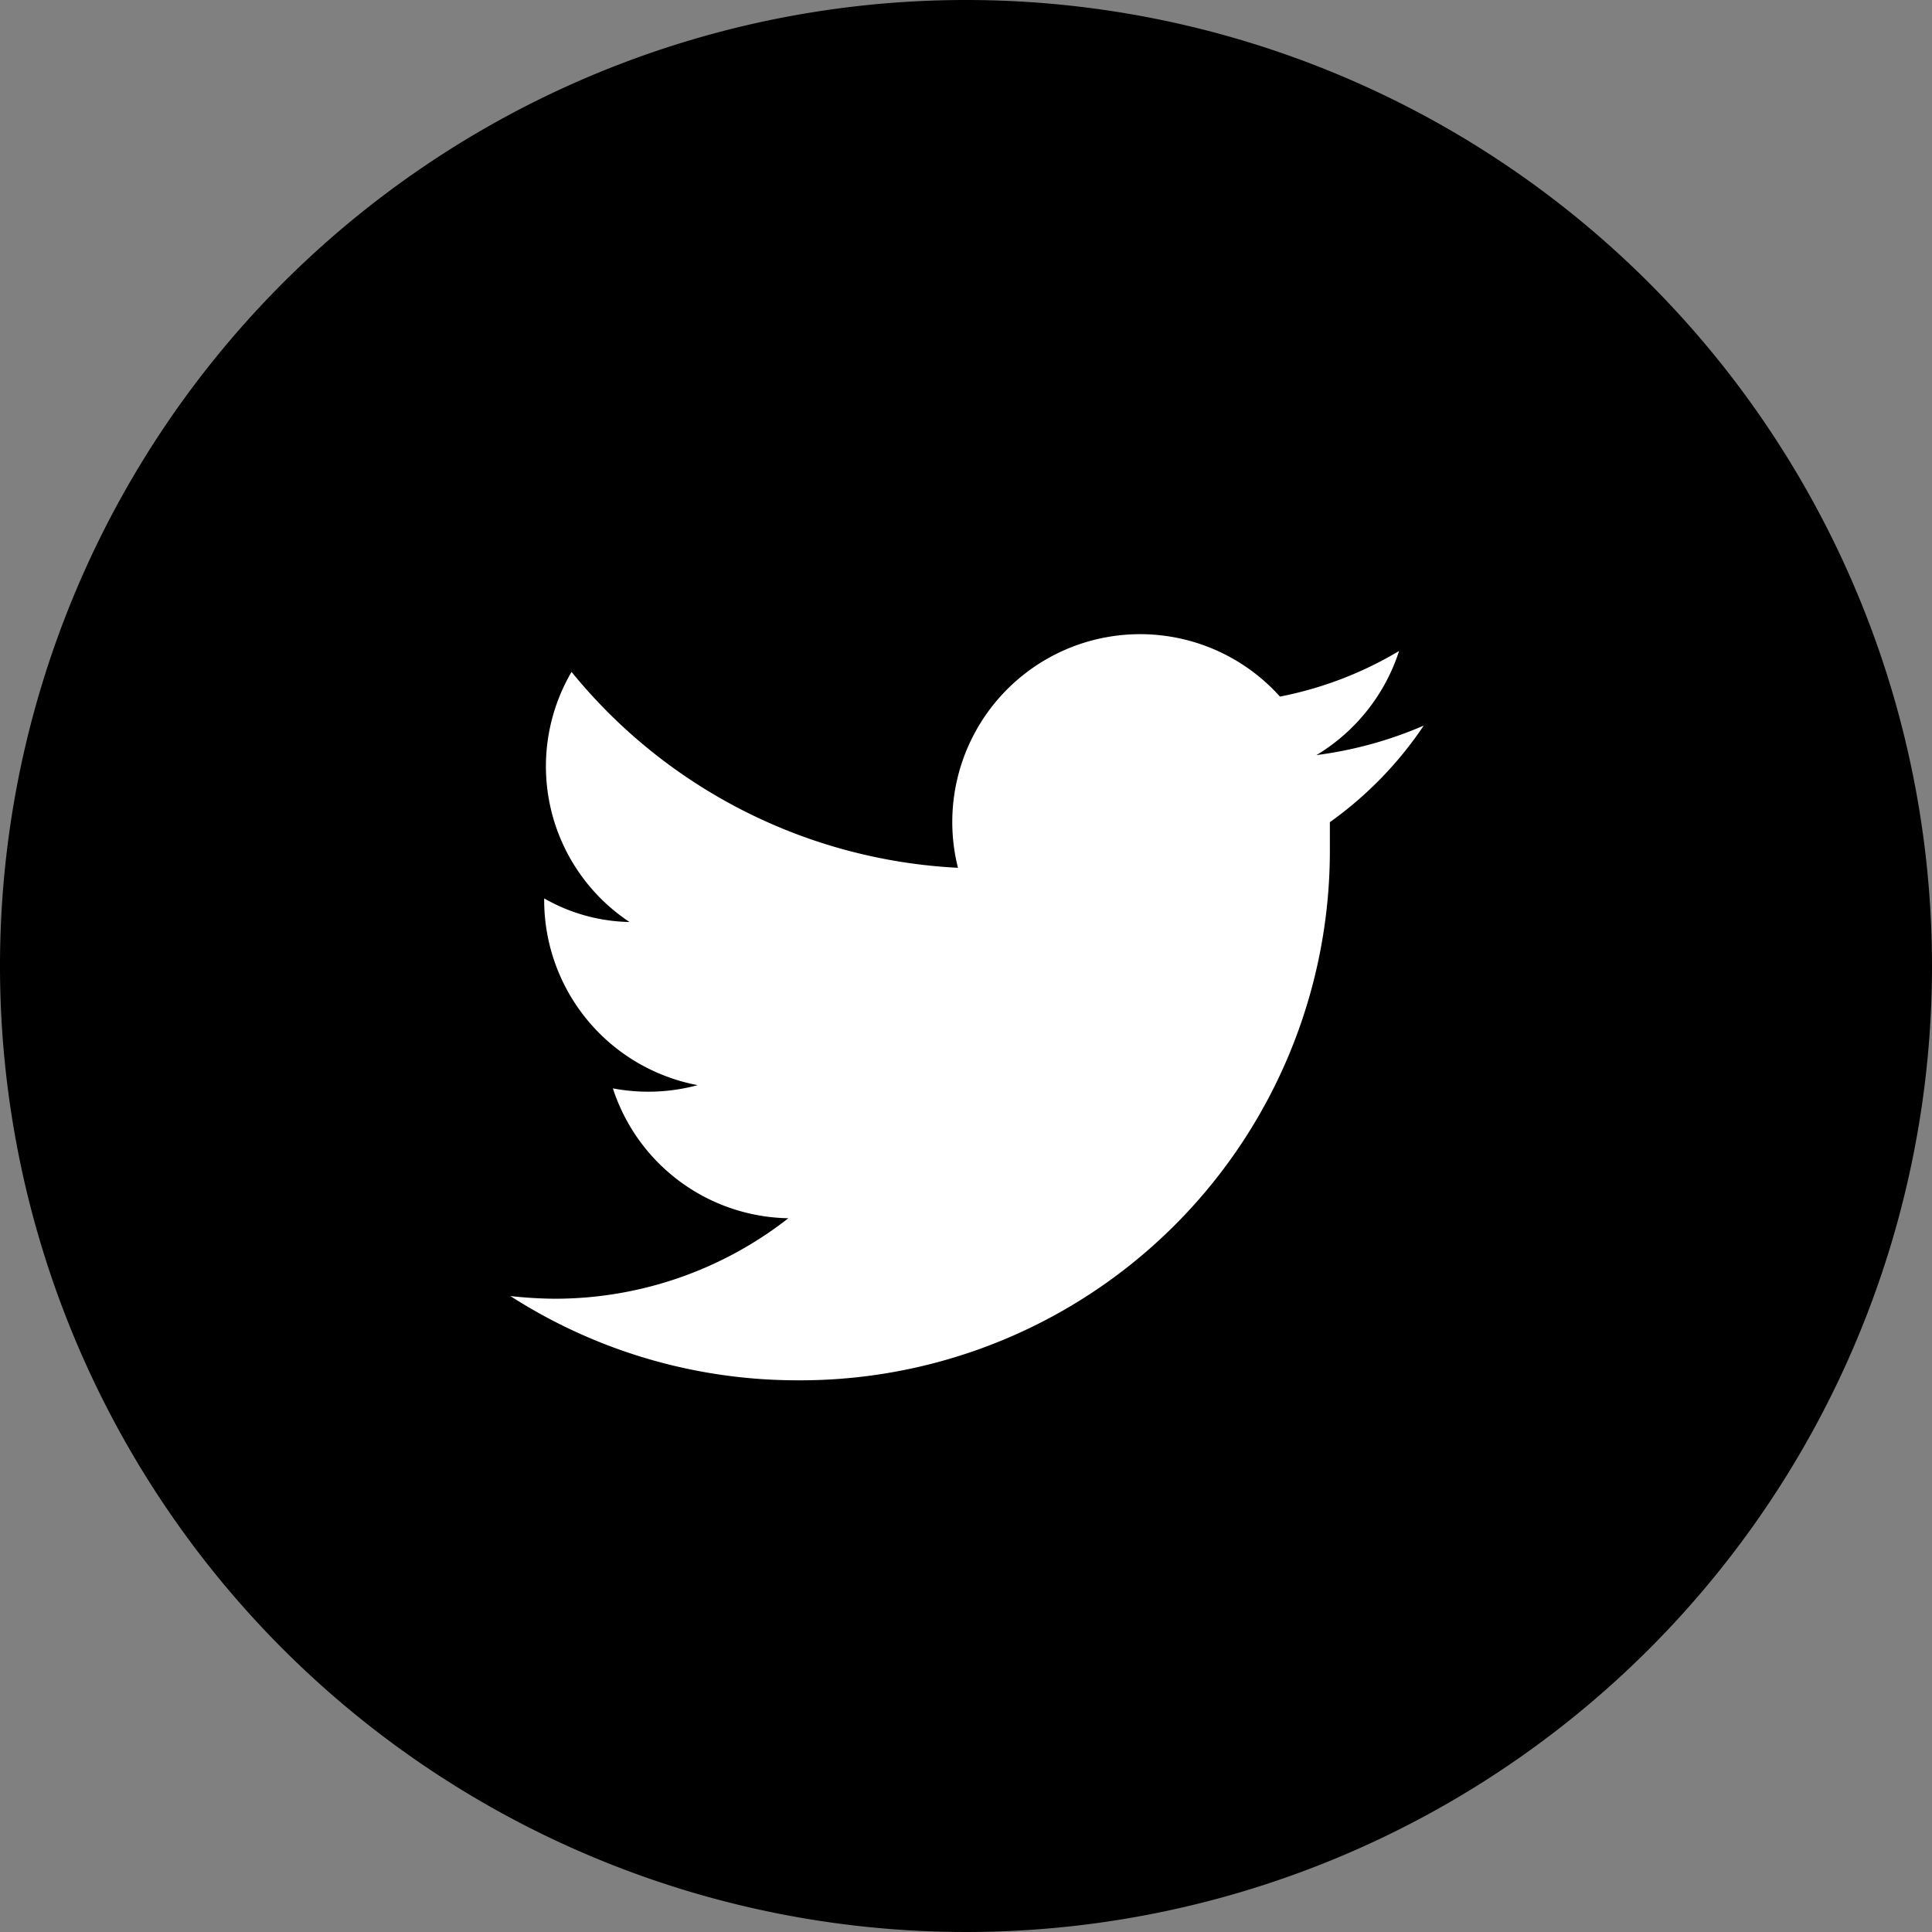
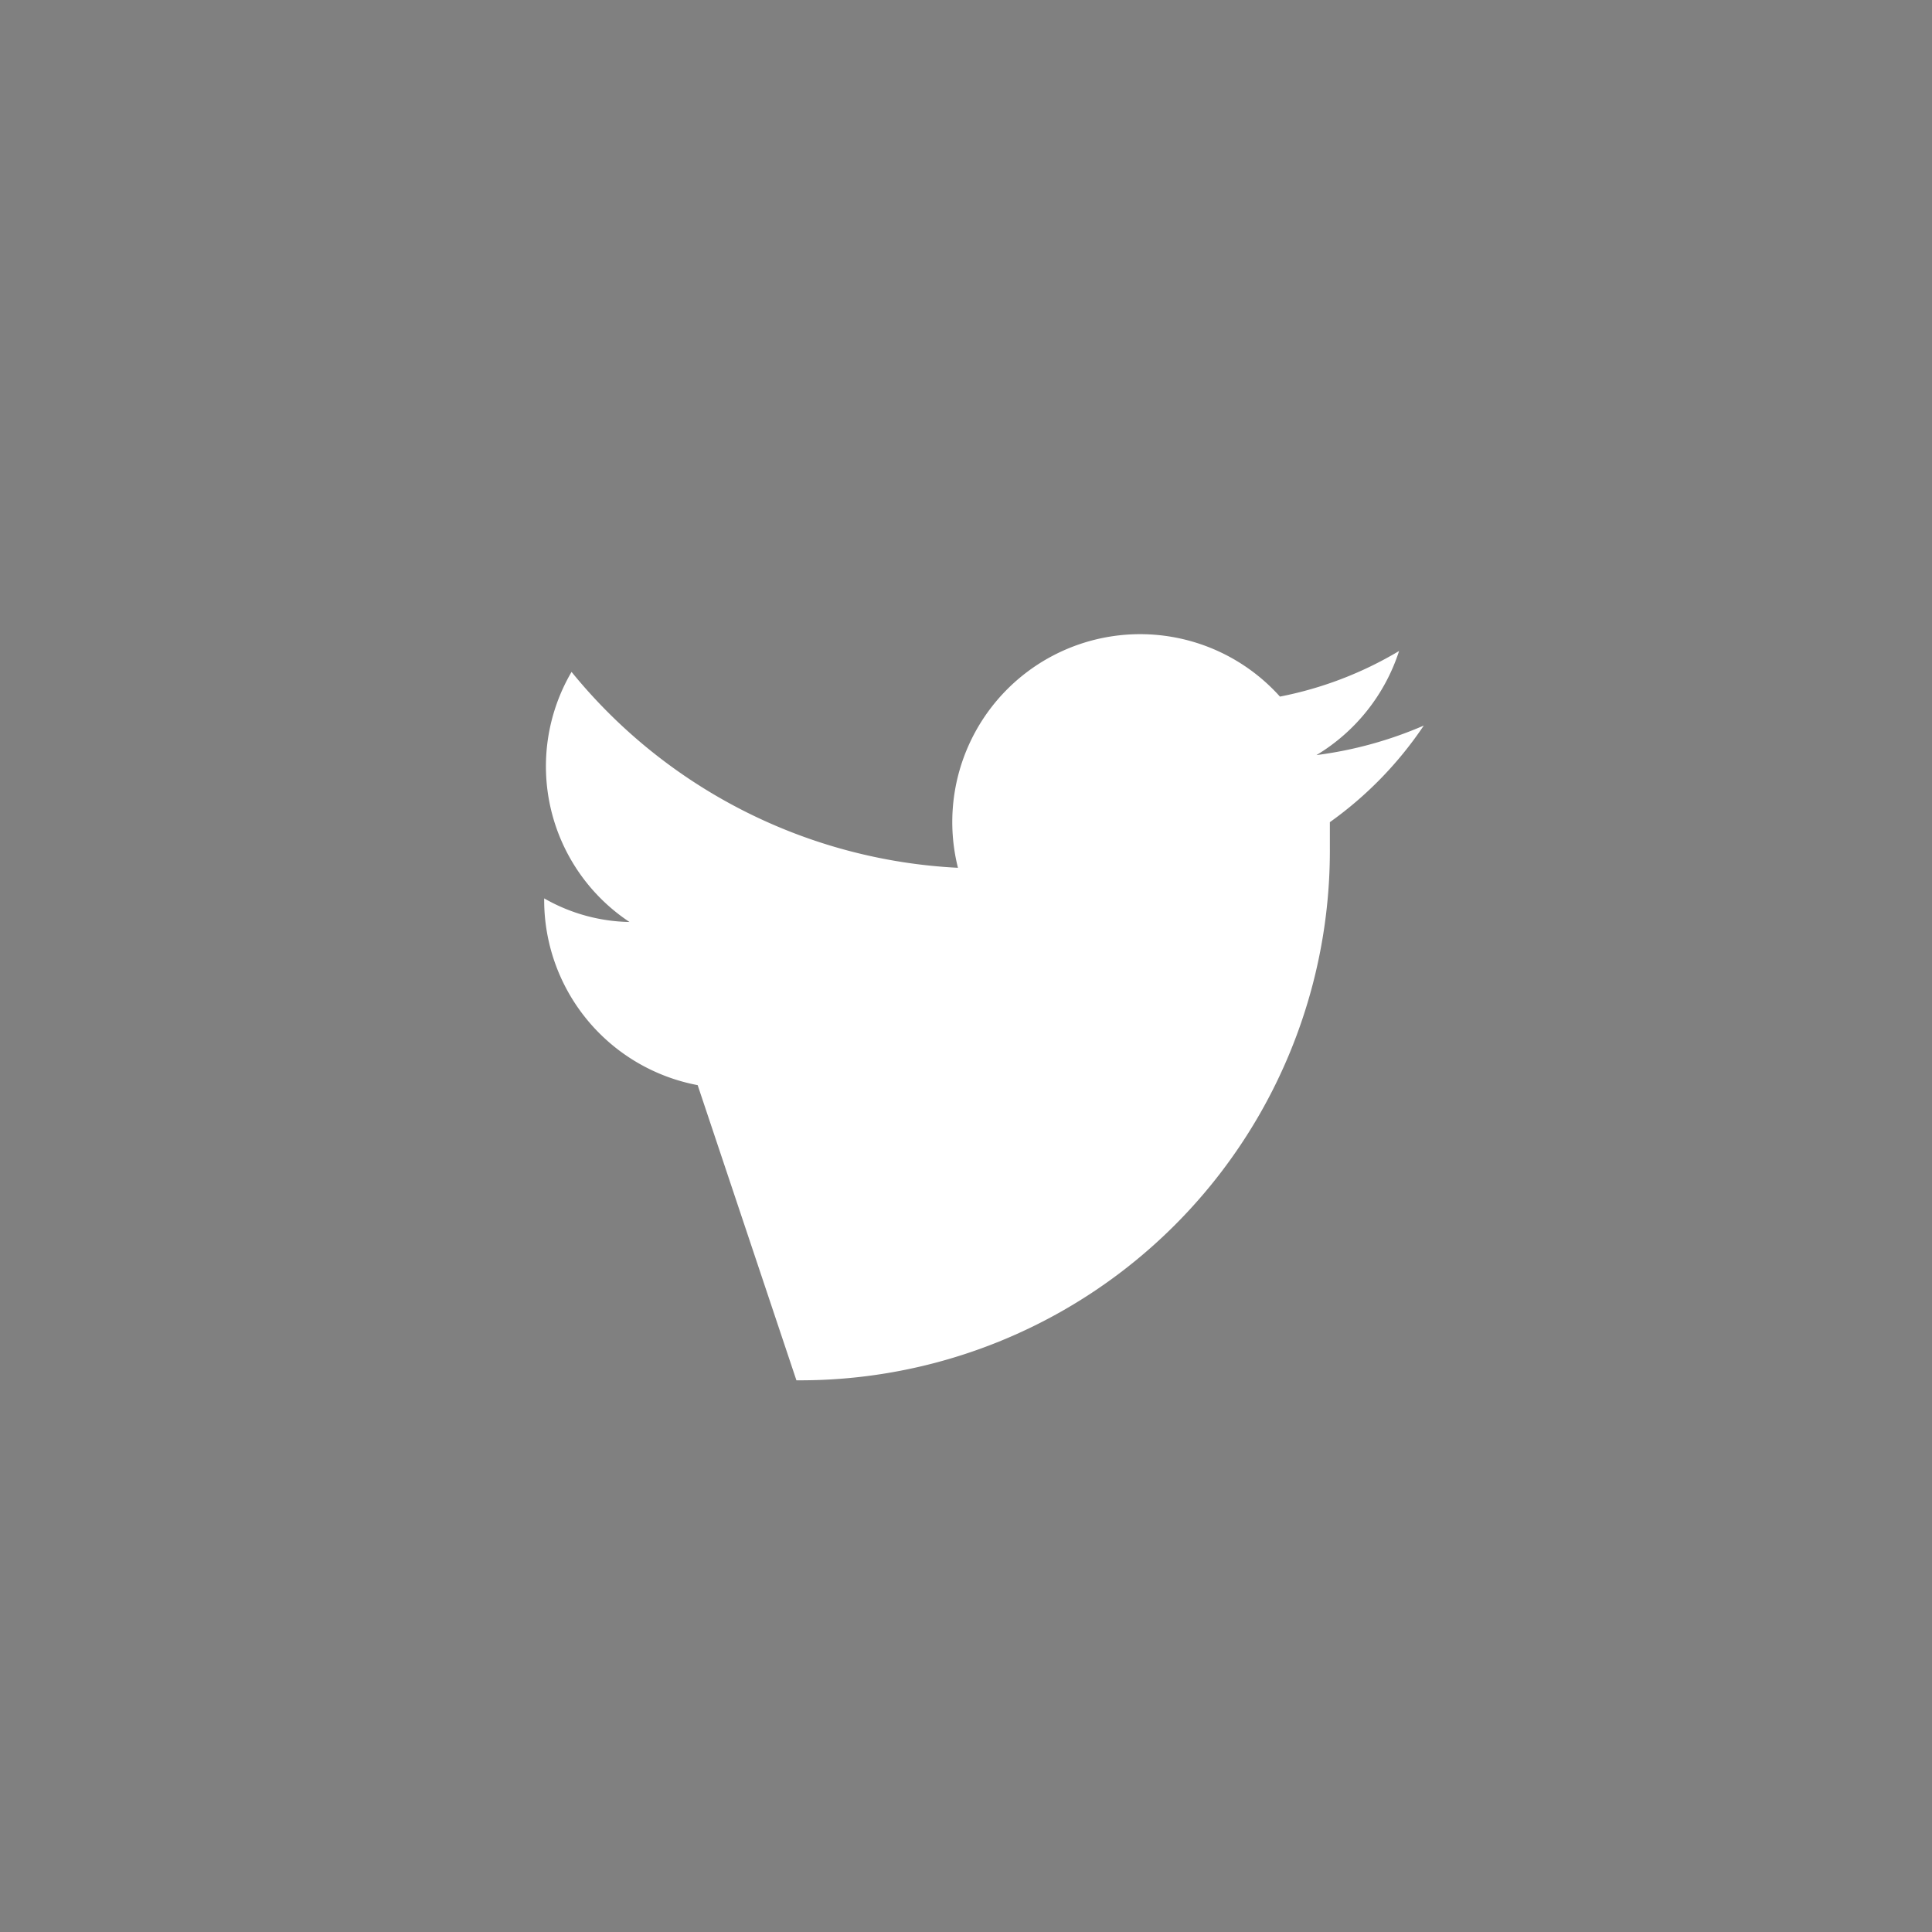
<svg xmlns="http://www.w3.org/2000/svg" width="36" height="36" viewBox="0 0 36 36">
  <rect x="0" y="0" width="36" height="36" fill="#808080" stroke="none" />
  <defs>
    <style>
      .cls-1 {
        fill: #fff;
      }
    </style>
  </defs>
  <g id="レイヤー_2" data-name="レイヤー 2">
    <g id="レイヤー_1-2" data-name="レイヤー 1">
      <g>
-         <path d="M18,0A18,18,0,1,0,36,18,18,18,0,0,0,18,0Z" />
-         <path class="cls-1" d="M14.84,25.72a9.87,9.87,0,0,0,9.94-9.94c0-.15,0-.31,0-.46a7,7,0,0,0,1.75-1.8,7.4,7.4,0,0,1-2,.55,3.53,3.53,0,0,0,1.54-1.94,6.9,6.9,0,0,1-2.22.85,3.5,3.5,0,0,0-6,3.19,9.92,9.92,0,0,1-7.2-3.65,3.48,3.48,0,0,0,1.08,4.66,3.31,3.31,0,0,1-1.59-.44v.05A3.51,3.51,0,0,0,13,20.22a3.52,3.52,0,0,1-1.58.06,3.5,3.5,0,0,0,3.27,2.42,7.06,7.06,0,0,1-4.35,1.5,7.86,7.86,0,0,1-.83-.05,9.89,9.89,0,0,0,5.36,1.57" />
+         <path class="cls-1" d="M14.84,25.72a9.87,9.87,0,0,0,9.94-9.94c0-.15,0-.31,0-.46a7,7,0,0,0,1.75-1.8,7.4,7.4,0,0,1-2,.55,3.53,3.53,0,0,0,1.54-1.94,6.9,6.9,0,0,1-2.22.85,3.5,3.5,0,0,0-6,3.19,9.92,9.92,0,0,1-7.2-3.65,3.48,3.48,0,0,0,1.08,4.66,3.31,3.31,0,0,1-1.59-.44v.05A3.51,3.51,0,0,0,13,20.22" />
      </g>
    </g>
  </g>
</svg>